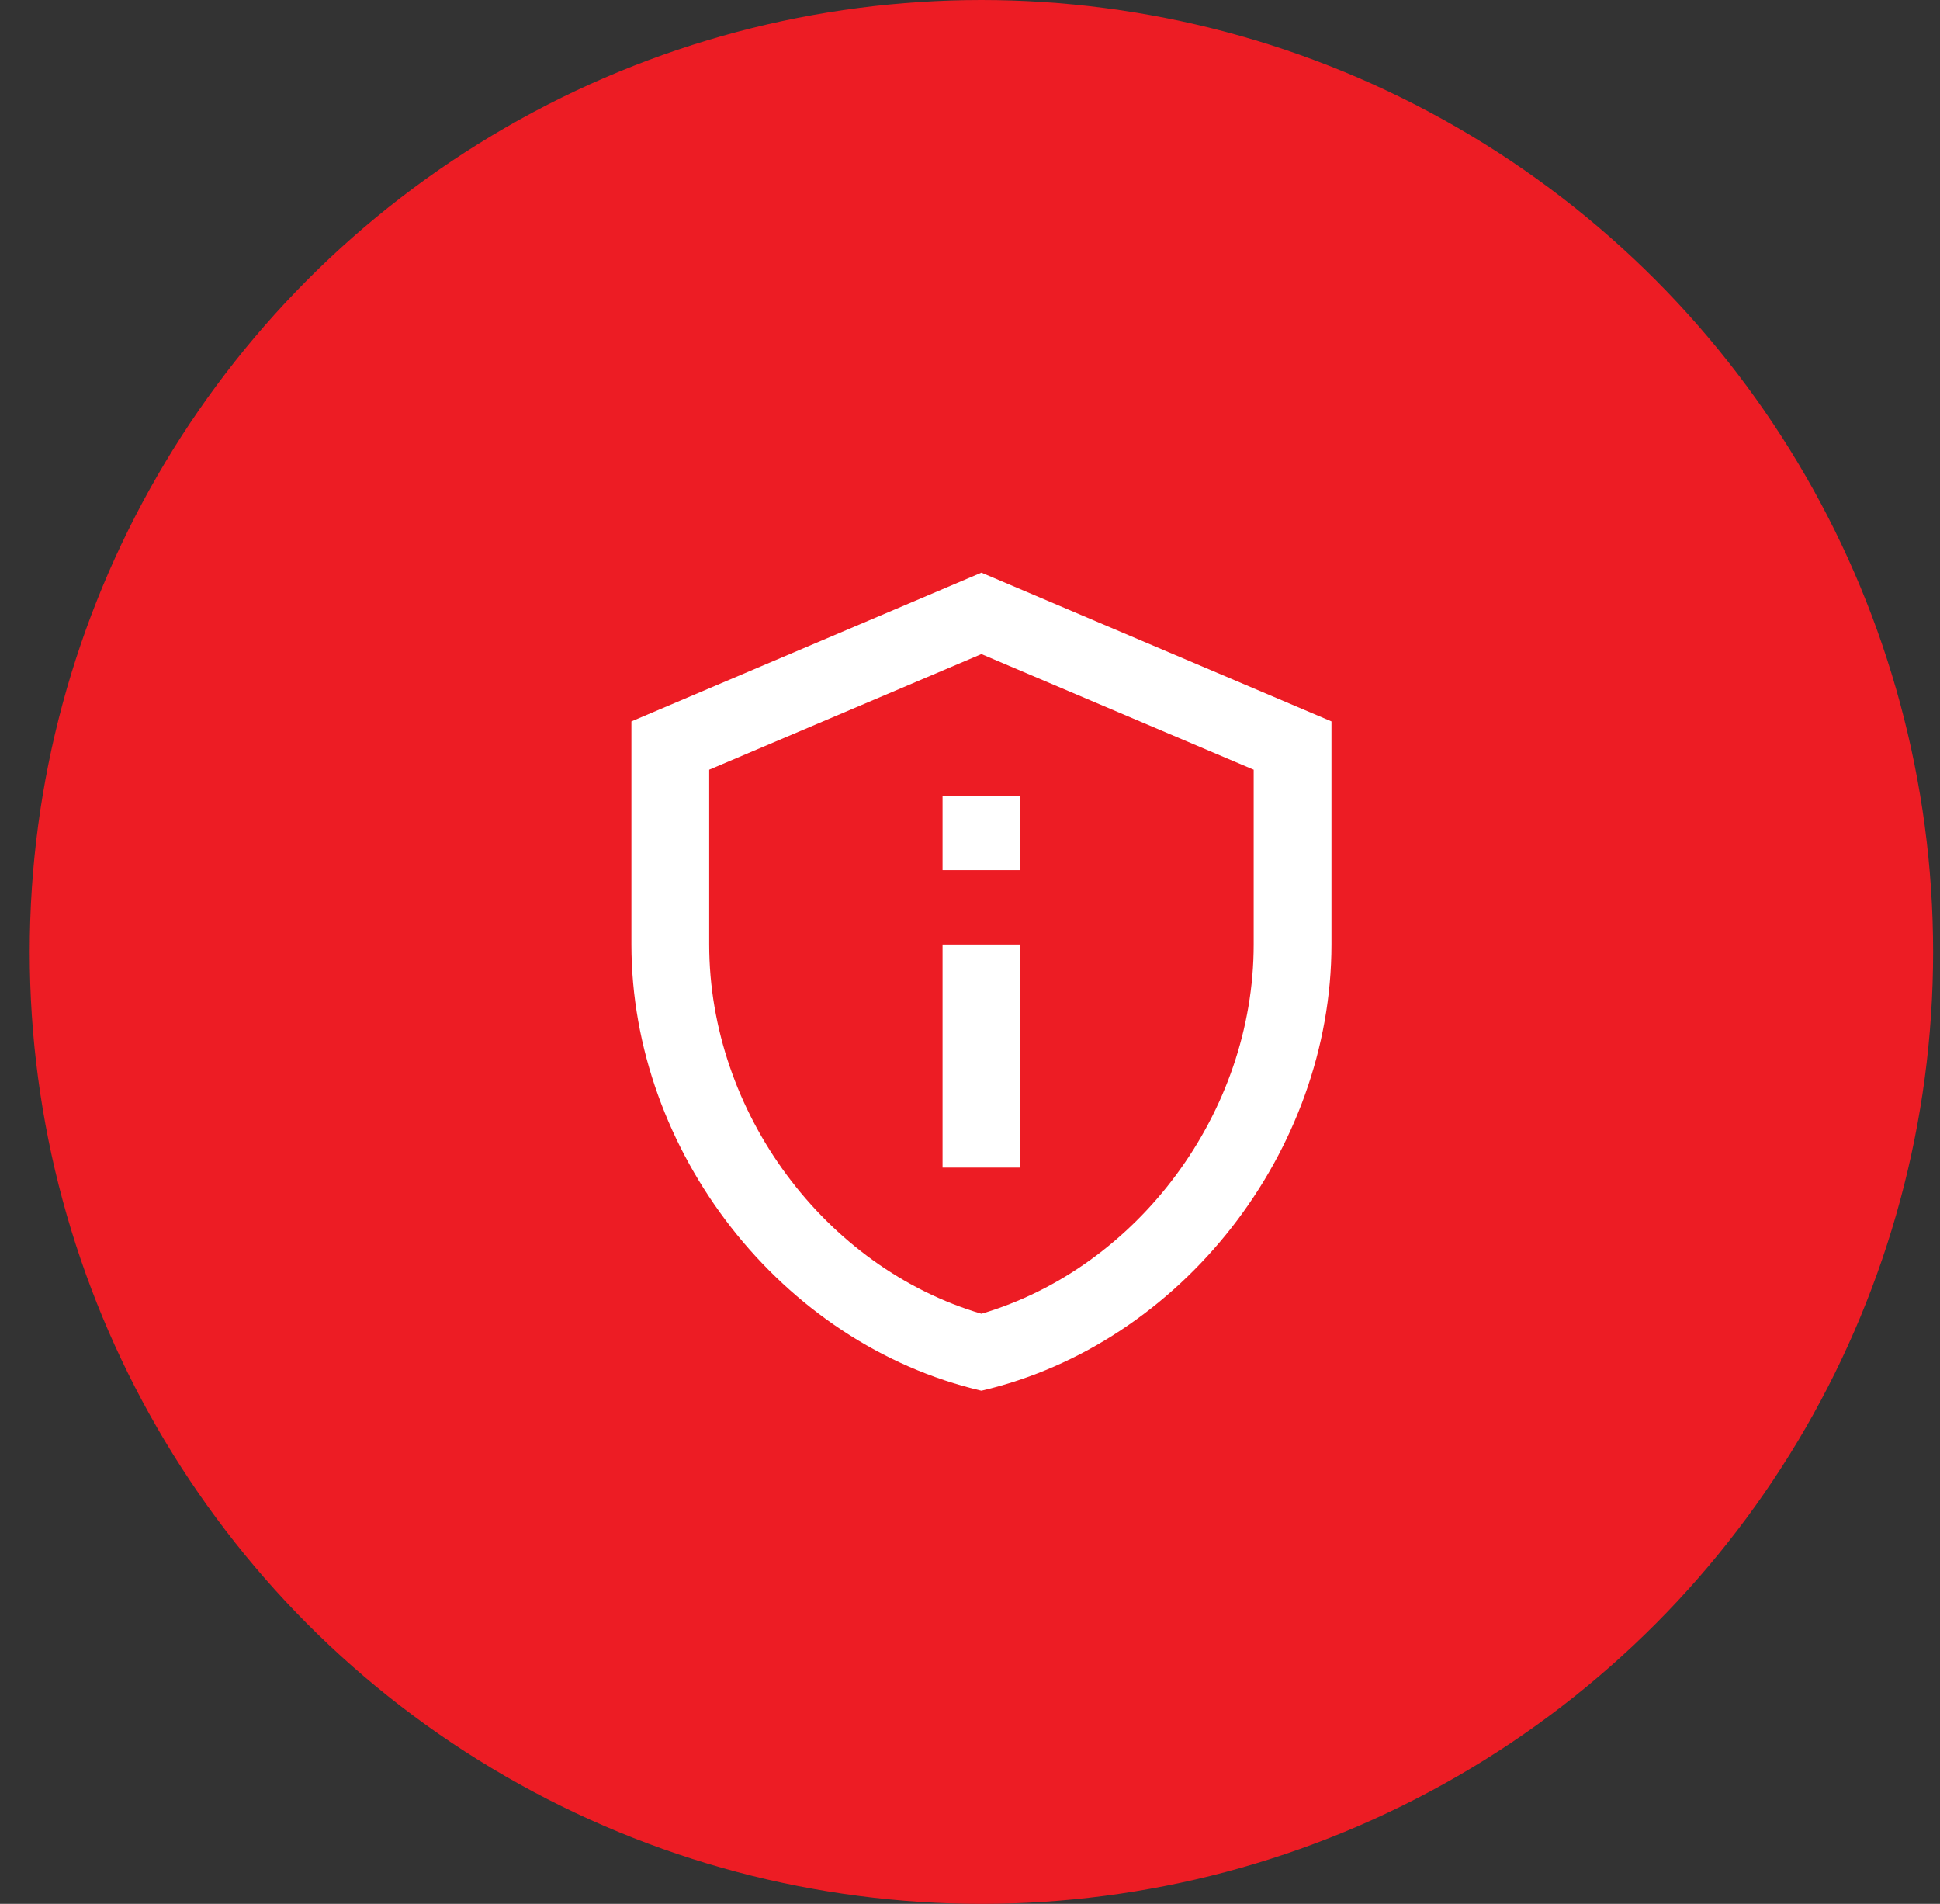
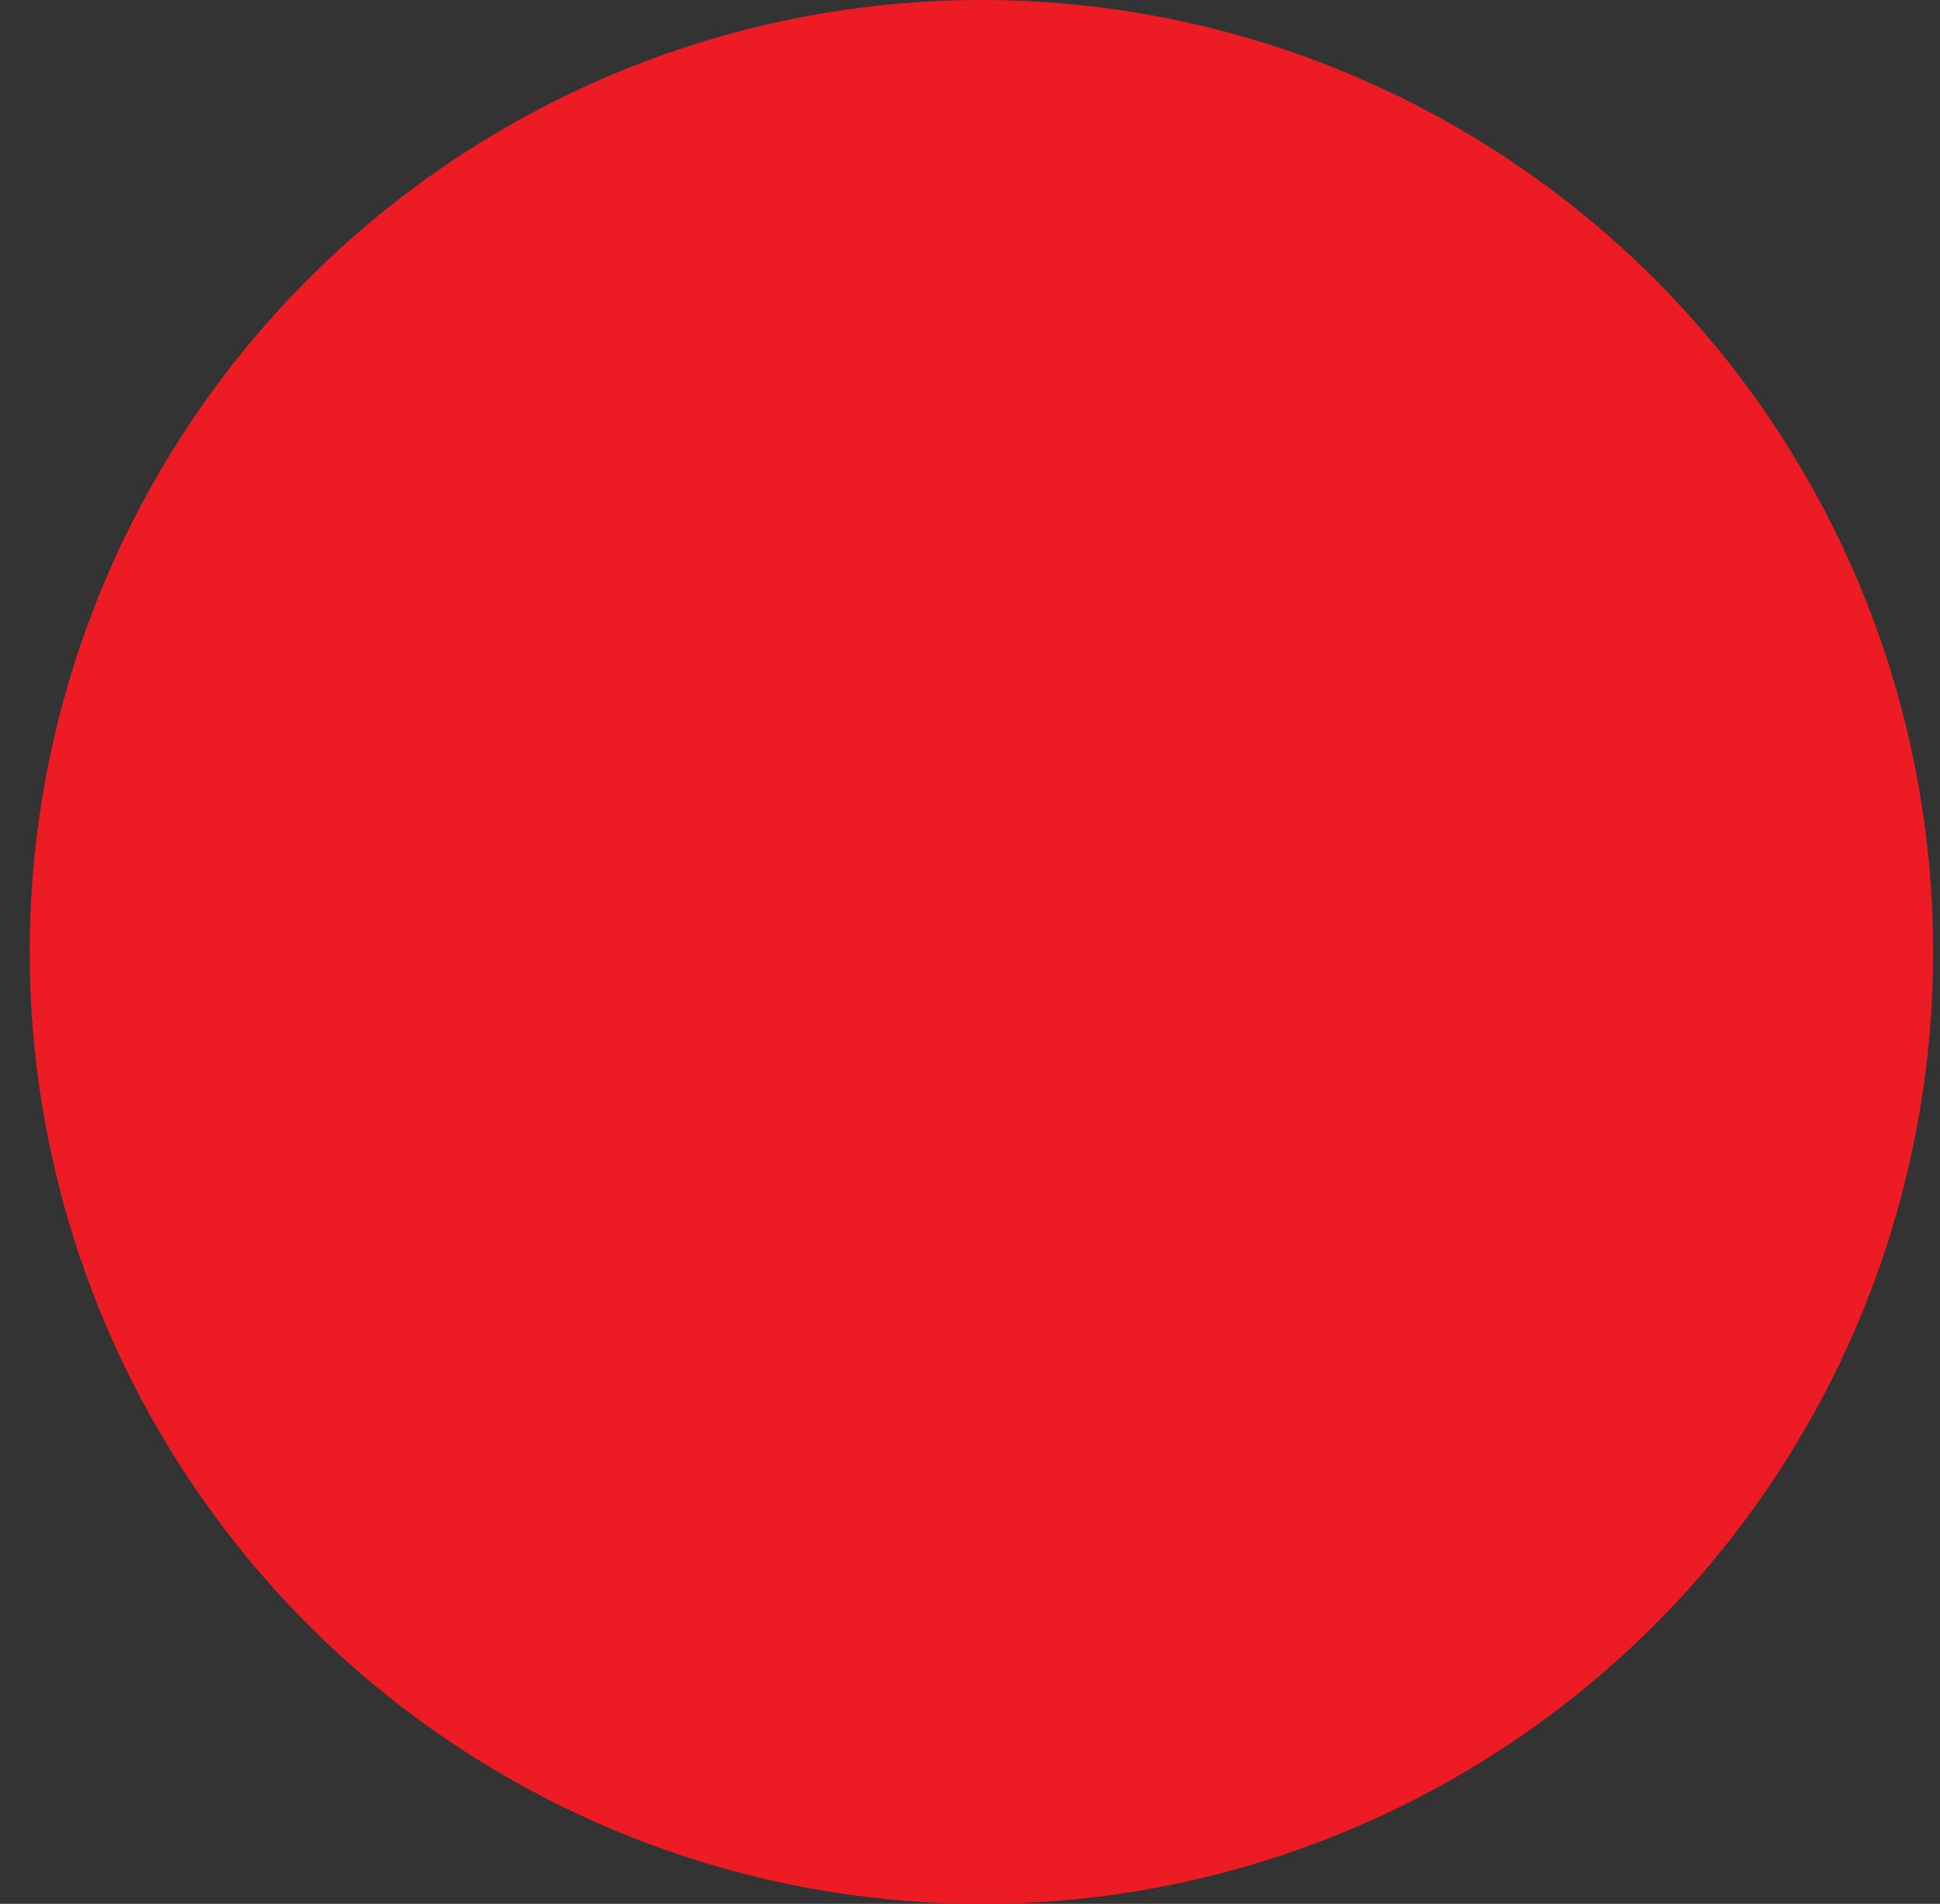
<svg xmlns="http://www.w3.org/2000/svg" width="53" height="52" viewBox="0 0 53 52" fill="none">
  <rect x="0" y="0" width="53" height="52" fill="#333333" stroke="none" />
  <circle cx="26.812" cy="26" r="26" fill="#ED1C24" />
-   <path d="M26.812 17.865L34.25 21.023V25.797C34.25 30.387 31.084 34.623 26.812 35.882C22.541 34.623 19.375 30.387 19.375 25.797V21.023L26.812 17.865ZM26.812 15.641L17.25 19.703V25.797C17.25 31.434 21.33 36.705 26.812 37.984C32.295 36.705 36.375 31.434 36.375 25.797V19.703L26.812 15.641ZM25.75 21.734H27.875V23.766H25.75V21.734ZM25.75 25.797H27.875V31.891H25.75V25.797Z" fill="white" />
</svg>